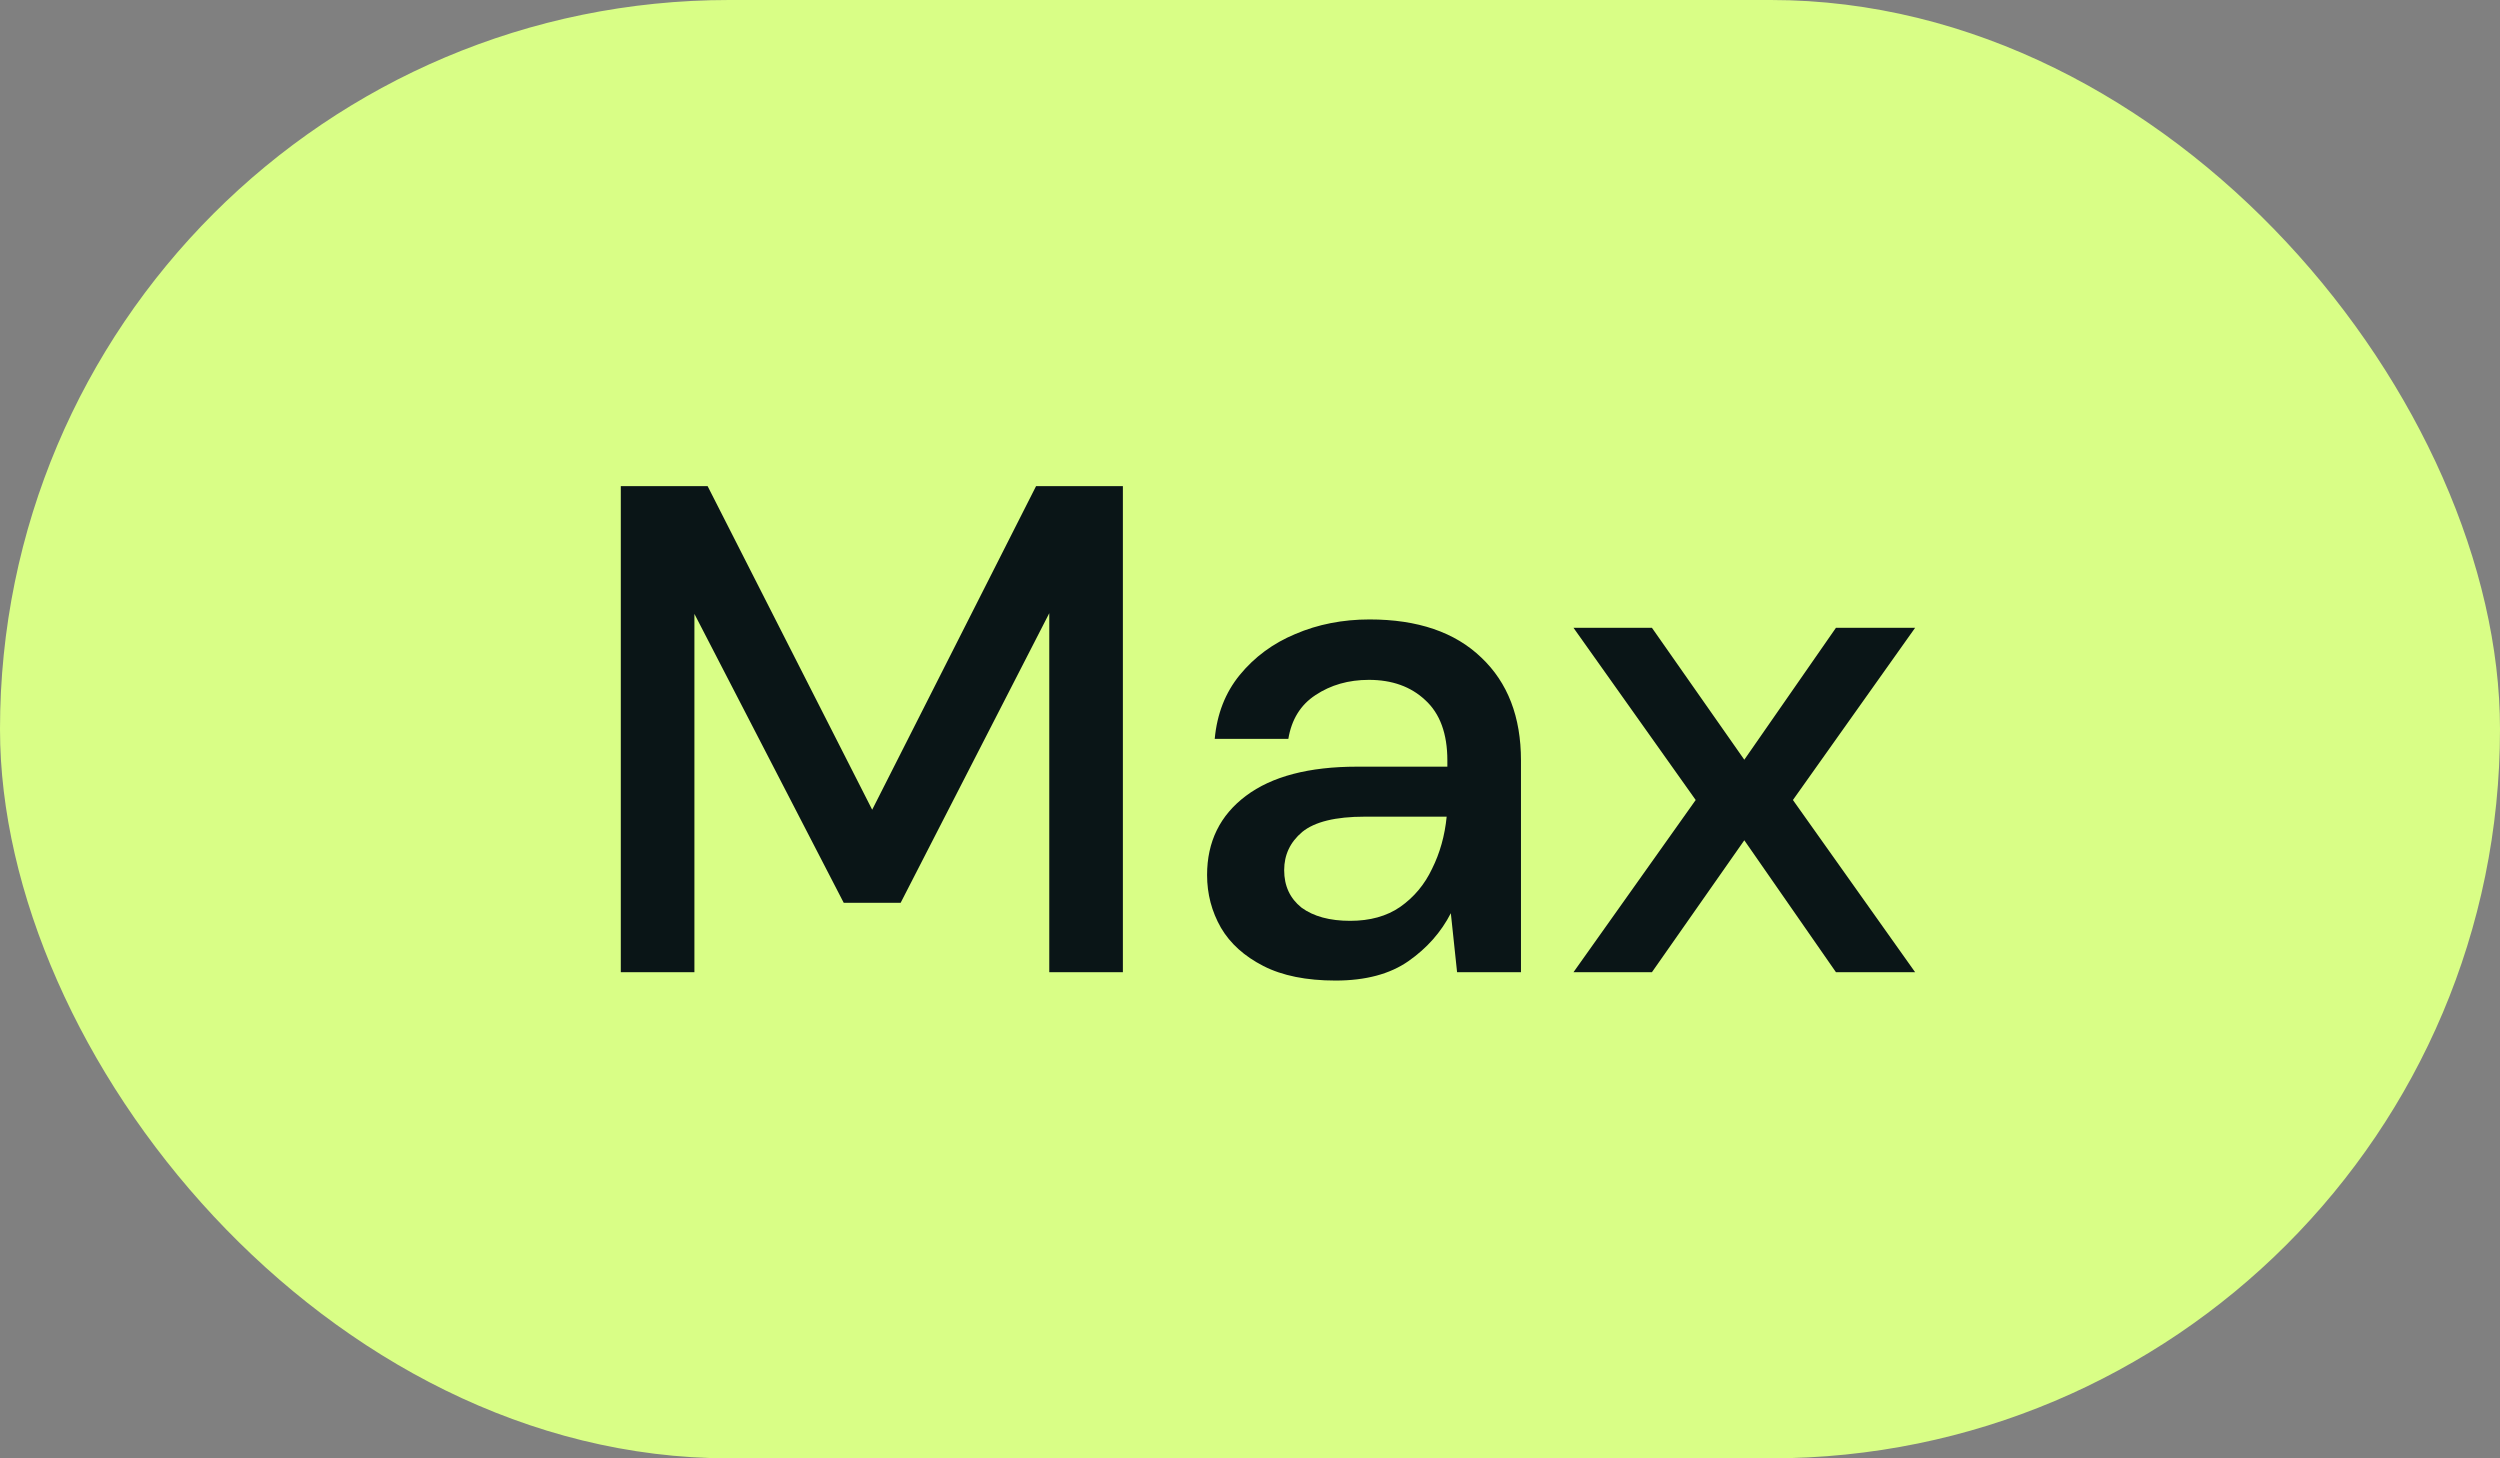
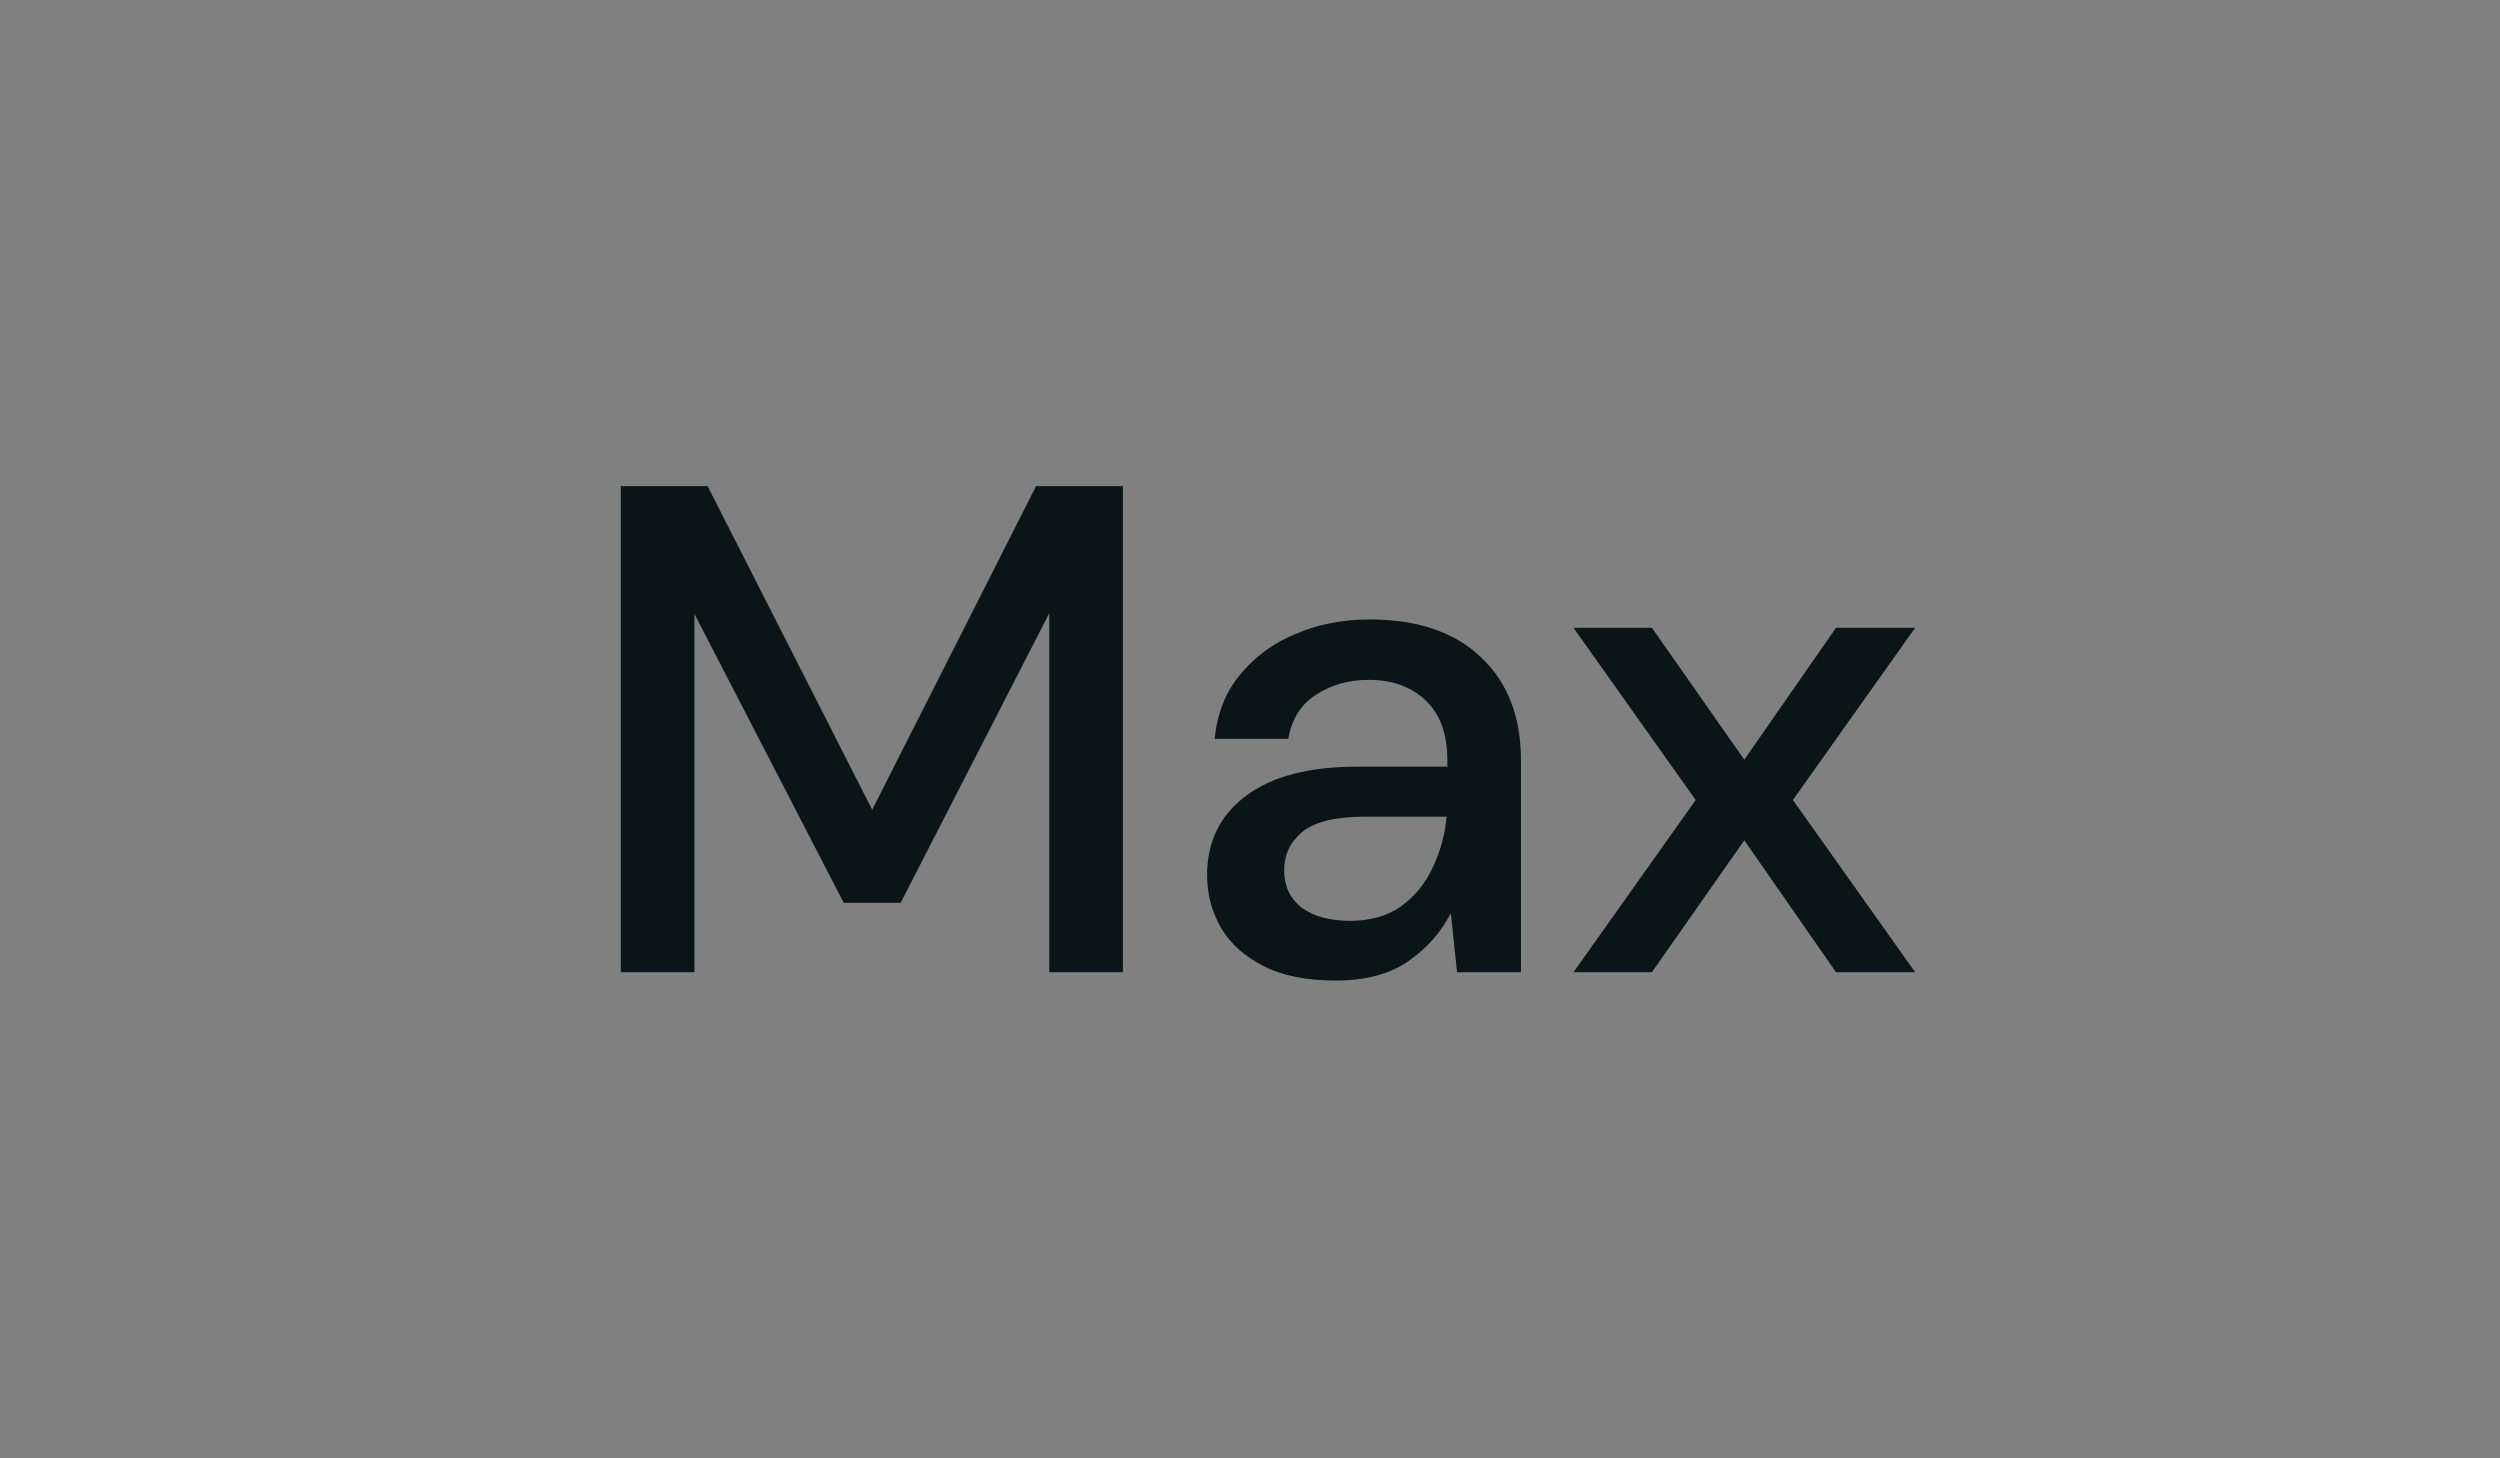
<svg xmlns="http://www.w3.org/2000/svg" width="72" height="42" viewBox="0 0 72 42" fill="none">
  <rect x="0" y="0" width="72" height="42" fill="#808080" stroke="none" />
-   <rect width="72" height="42" rx="21" fill="#D9FE86" />
  <path d="M17.879 28V14H20.379L25.119 23.32L29.839 14H32.339V28H30.219V17.66L25.939 26H24.299L19.999 17.68V28H17.879ZM38.464 28.24C37.624 28.24 36.93 28.1 36.384 27.82C35.837 27.54 35.43 27.173 35.164 26.72C34.897 26.253 34.764 25.747 34.764 25.2C34.764 24.24 35.137 23.48 35.884 22.92C36.63 22.36 37.697 22.08 39.084 22.08H41.684V21.9C41.684 21.127 41.47 20.547 41.044 20.16C40.63 19.773 40.09 19.58 39.424 19.58C38.837 19.58 38.324 19.727 37.884 20.02C37.457 20.3 37.197 20.72 37.104 21.28H34.984C35.05 20.56 35.29 19.947 35.704 19.44C36.13 18.92 36.664 18.527 37.304 18.26C37.957 17.98 38.67 17.84 39.444 17.84C40.83 17.84 41.904 18.207 42.664 18.94C43.424 19.66 43.804 20.647 43.804 21.9V28H41.964L41.784 26.3C41.504 26.847 41.097 27.307 40.564 27.68C40.03 28.053 39.33 28.24 38.464 28.24ZM38.884 26.52C39.457 26.52 39.937 26.387 40.324 26.12C40.724 25.84 41.03 25.473 41.244 25.02C41.47 24.567 41.61 24.067 41.664 23.52H39.304C38.464 23.52 37.864 23.667 37.504 23.96C37.157 24.253 36.984 24.62 36.984 25.06C36.984 25.513 37.15 25.873 37.484 26.14C37.83 26.393 38.297 26.52 38.884 26.52ZM45.316 28L48.836 23.04L45.316 18.08H47.575L50.236 21.88L52.876 18.08H55.156L51.636 23.04L55.156 28H52.876L50.236 24.2L47.575 28H45.316Z" fill="#0A1517" />
</svg>